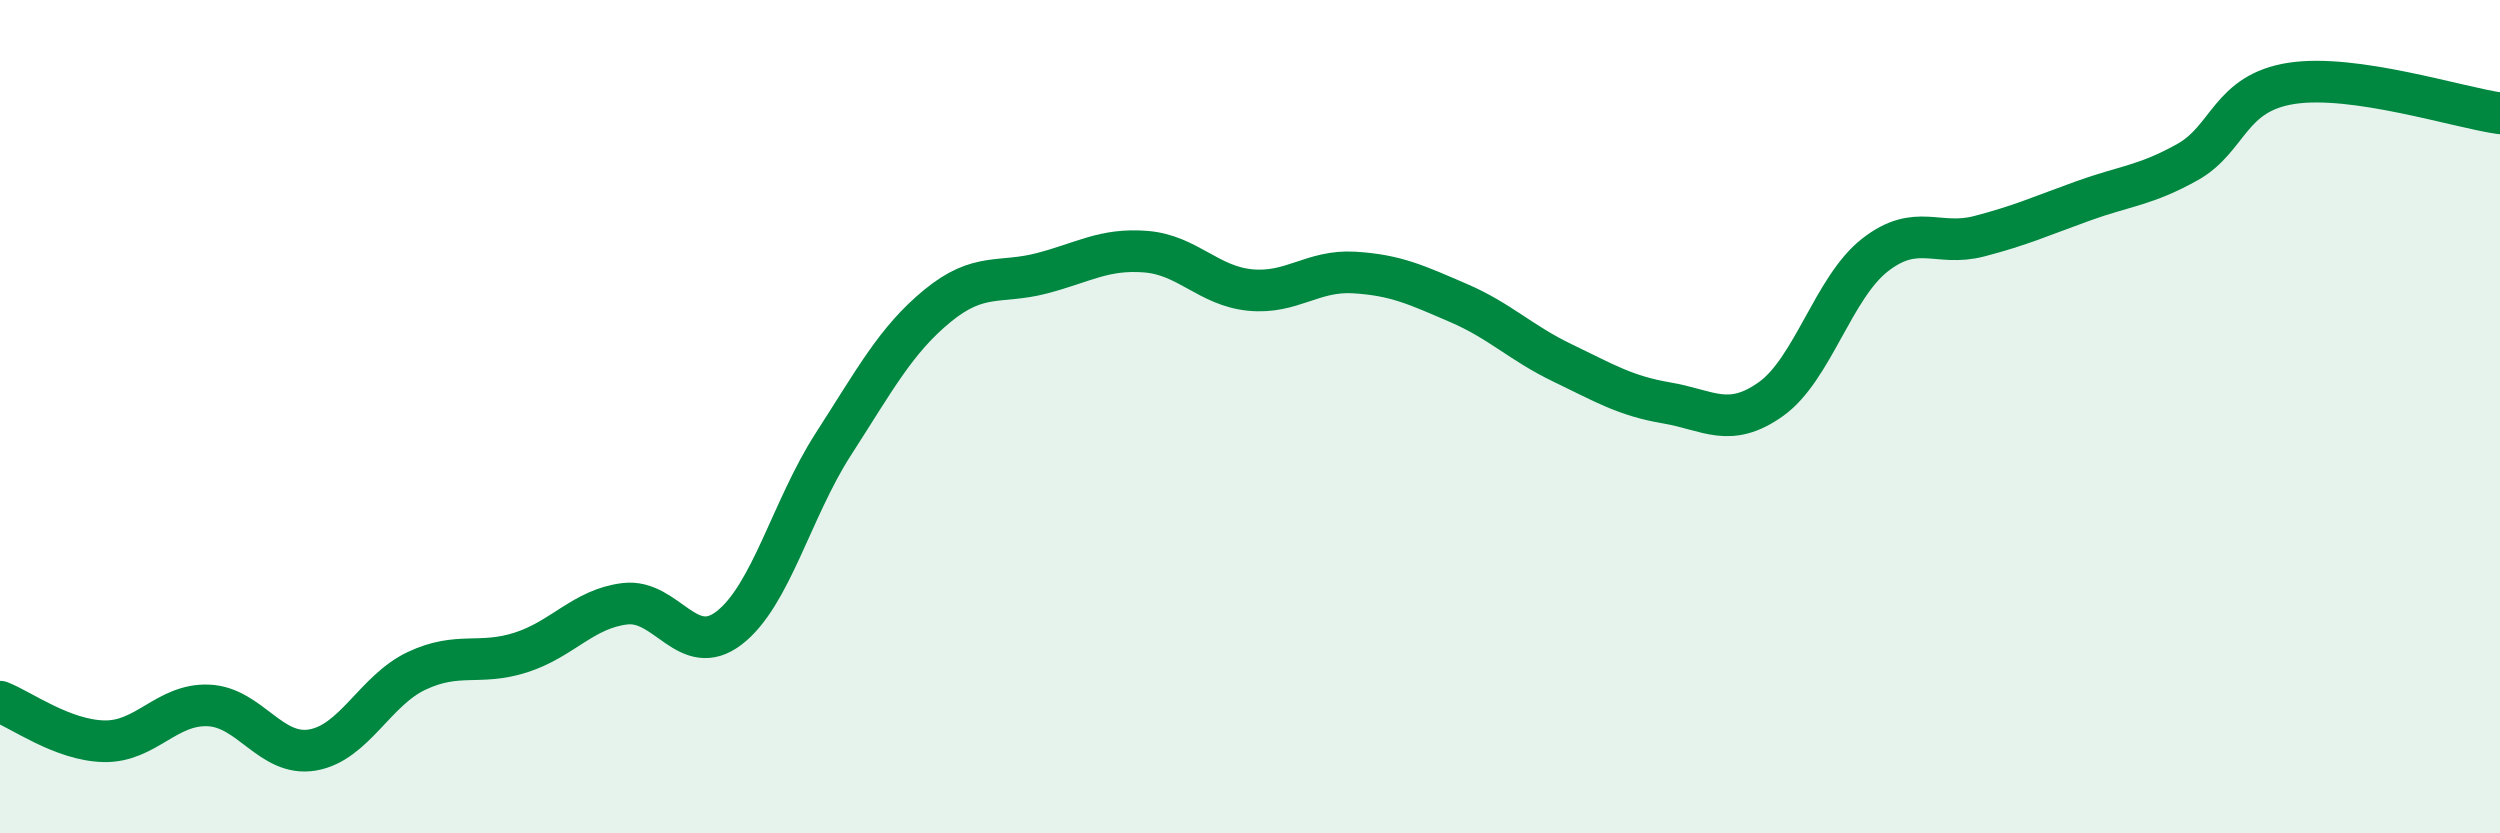
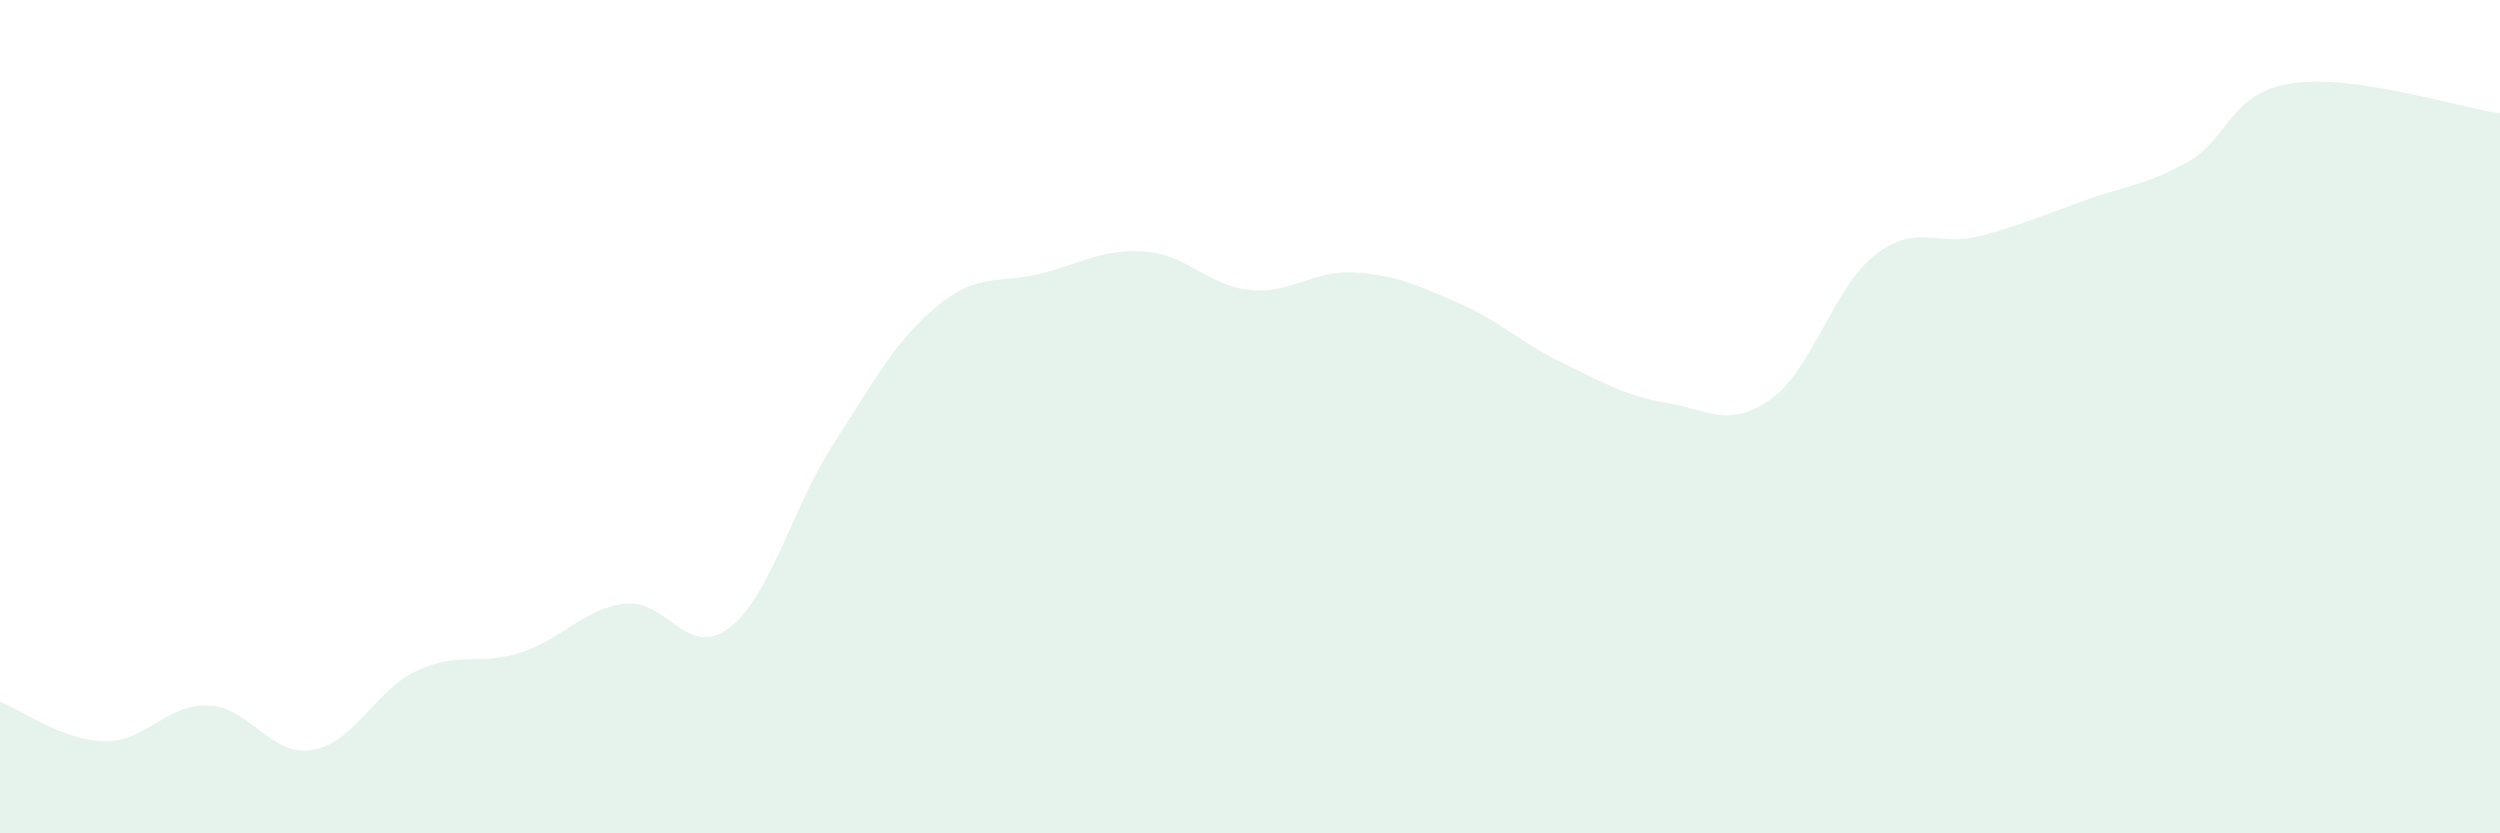
<svg xmlns="http://www.w3.org/2000/svg" width="60" height="20" viewBox="0 0 60 20">
  <path d="M 0,16.84 C 0.5,17.03 1.5,17.77 2.5,17.79 C 3.5,17.81 4,16.89 5,16.93 C 6,16.97 6.5,18.17 7.5,18 C 8.5,17.83 9,16.57 10,16.1 C 11,15.63 11.5,15.98 12.5,15.66 C 13.5,15.34 14,14.61 15,14.49 C 16,14.37 16.5,15.84 17.5,15.07 C 18.5,14.3 19,12.21 20,10.66 C 21,9.11 21.5,8.16 22.5,7.34 C 23.5,6.52 24,6.82 25,6.56 C 26,6.3 26.5,5.96 27.5,6.04 C 28.5,6.12 29,6.86 30,6.96 C 31,7.06 31.5,6.48 32.5,6.54 C 33.5,6.6 34,6.84 35,7.27 C 36,7.7 36.5,8.23 37.5,8.71 C 38.5,9.19 39,9.5 40,9.67 C 41,9.84 41.5,10.29 42.5,9.58 C 43.5,8.87 44,6.9 45,6.12 C 46,5.34 46.5,5.93 47.5,5.67 C 48.5,5.41 49,5.18 50,4.82 C 51,4.46 51.5,4.45 52.5,3.89 C 53.5,3.33 53.5,2.23 55,2 C 56.5,1.77 59,2.58 60,2.72L60 20L0 20Z" fill="#008740" opacity="0.1" stroke-linecap="round" stroke-linejoin="round" />
-   <path d="M 0,16.84 C 0.5,17.03 1.5,17.77 2.5,17.79 C 3.5,17.81 4,16.89 5,16.93 C 6,16.97 6.5,18.17 7.5,18 C 8.5,17.83 9,16.57 10,16.1 C 11,15.63 11.5,15.98 12.5,15.66 C 13.5,15.34 14,14.61 15,14.49 C 16,14.37 16.5,15.84 17.5,15.07 C 18.5,14.3 19,12.21 20,10.66 C 21,9.11 21.5,8.16 22.5,7.34 C 23.5,6.52 24,6.82 25,6.56 C 26,6.3 26.5,5.96 27.5,6.04 C 28.5,6.12 29,6.86 30,6.96 C 31,7.06 31.5,6.48 32.5,6.54 C 33.5,6.6 34,6.84 35,7.27 C 36,7.7 36.5,8.23 37.5,8.71 C 38.5,9.19 39,9.5 40,9.67 C 41,9.84 41.5,10.29 42.5,9.58 C 43.5,8.87 44,6.9 45,6.12 C 46,5.34 46.5,5.93 47.5,5.67 C 48.5,5.41 49,5.18 50,4.82 C 51,4.46 51.5,4.45 52.5,3.89 C 53.5,3.33 53.5,2.23 55,2 C 56.5,1.77 59,2.58 60,2.72" stroke="#008740" stroke-width="1" fill="none" stroke-linecap="round" stroke-linejoin="round" />
</svg>